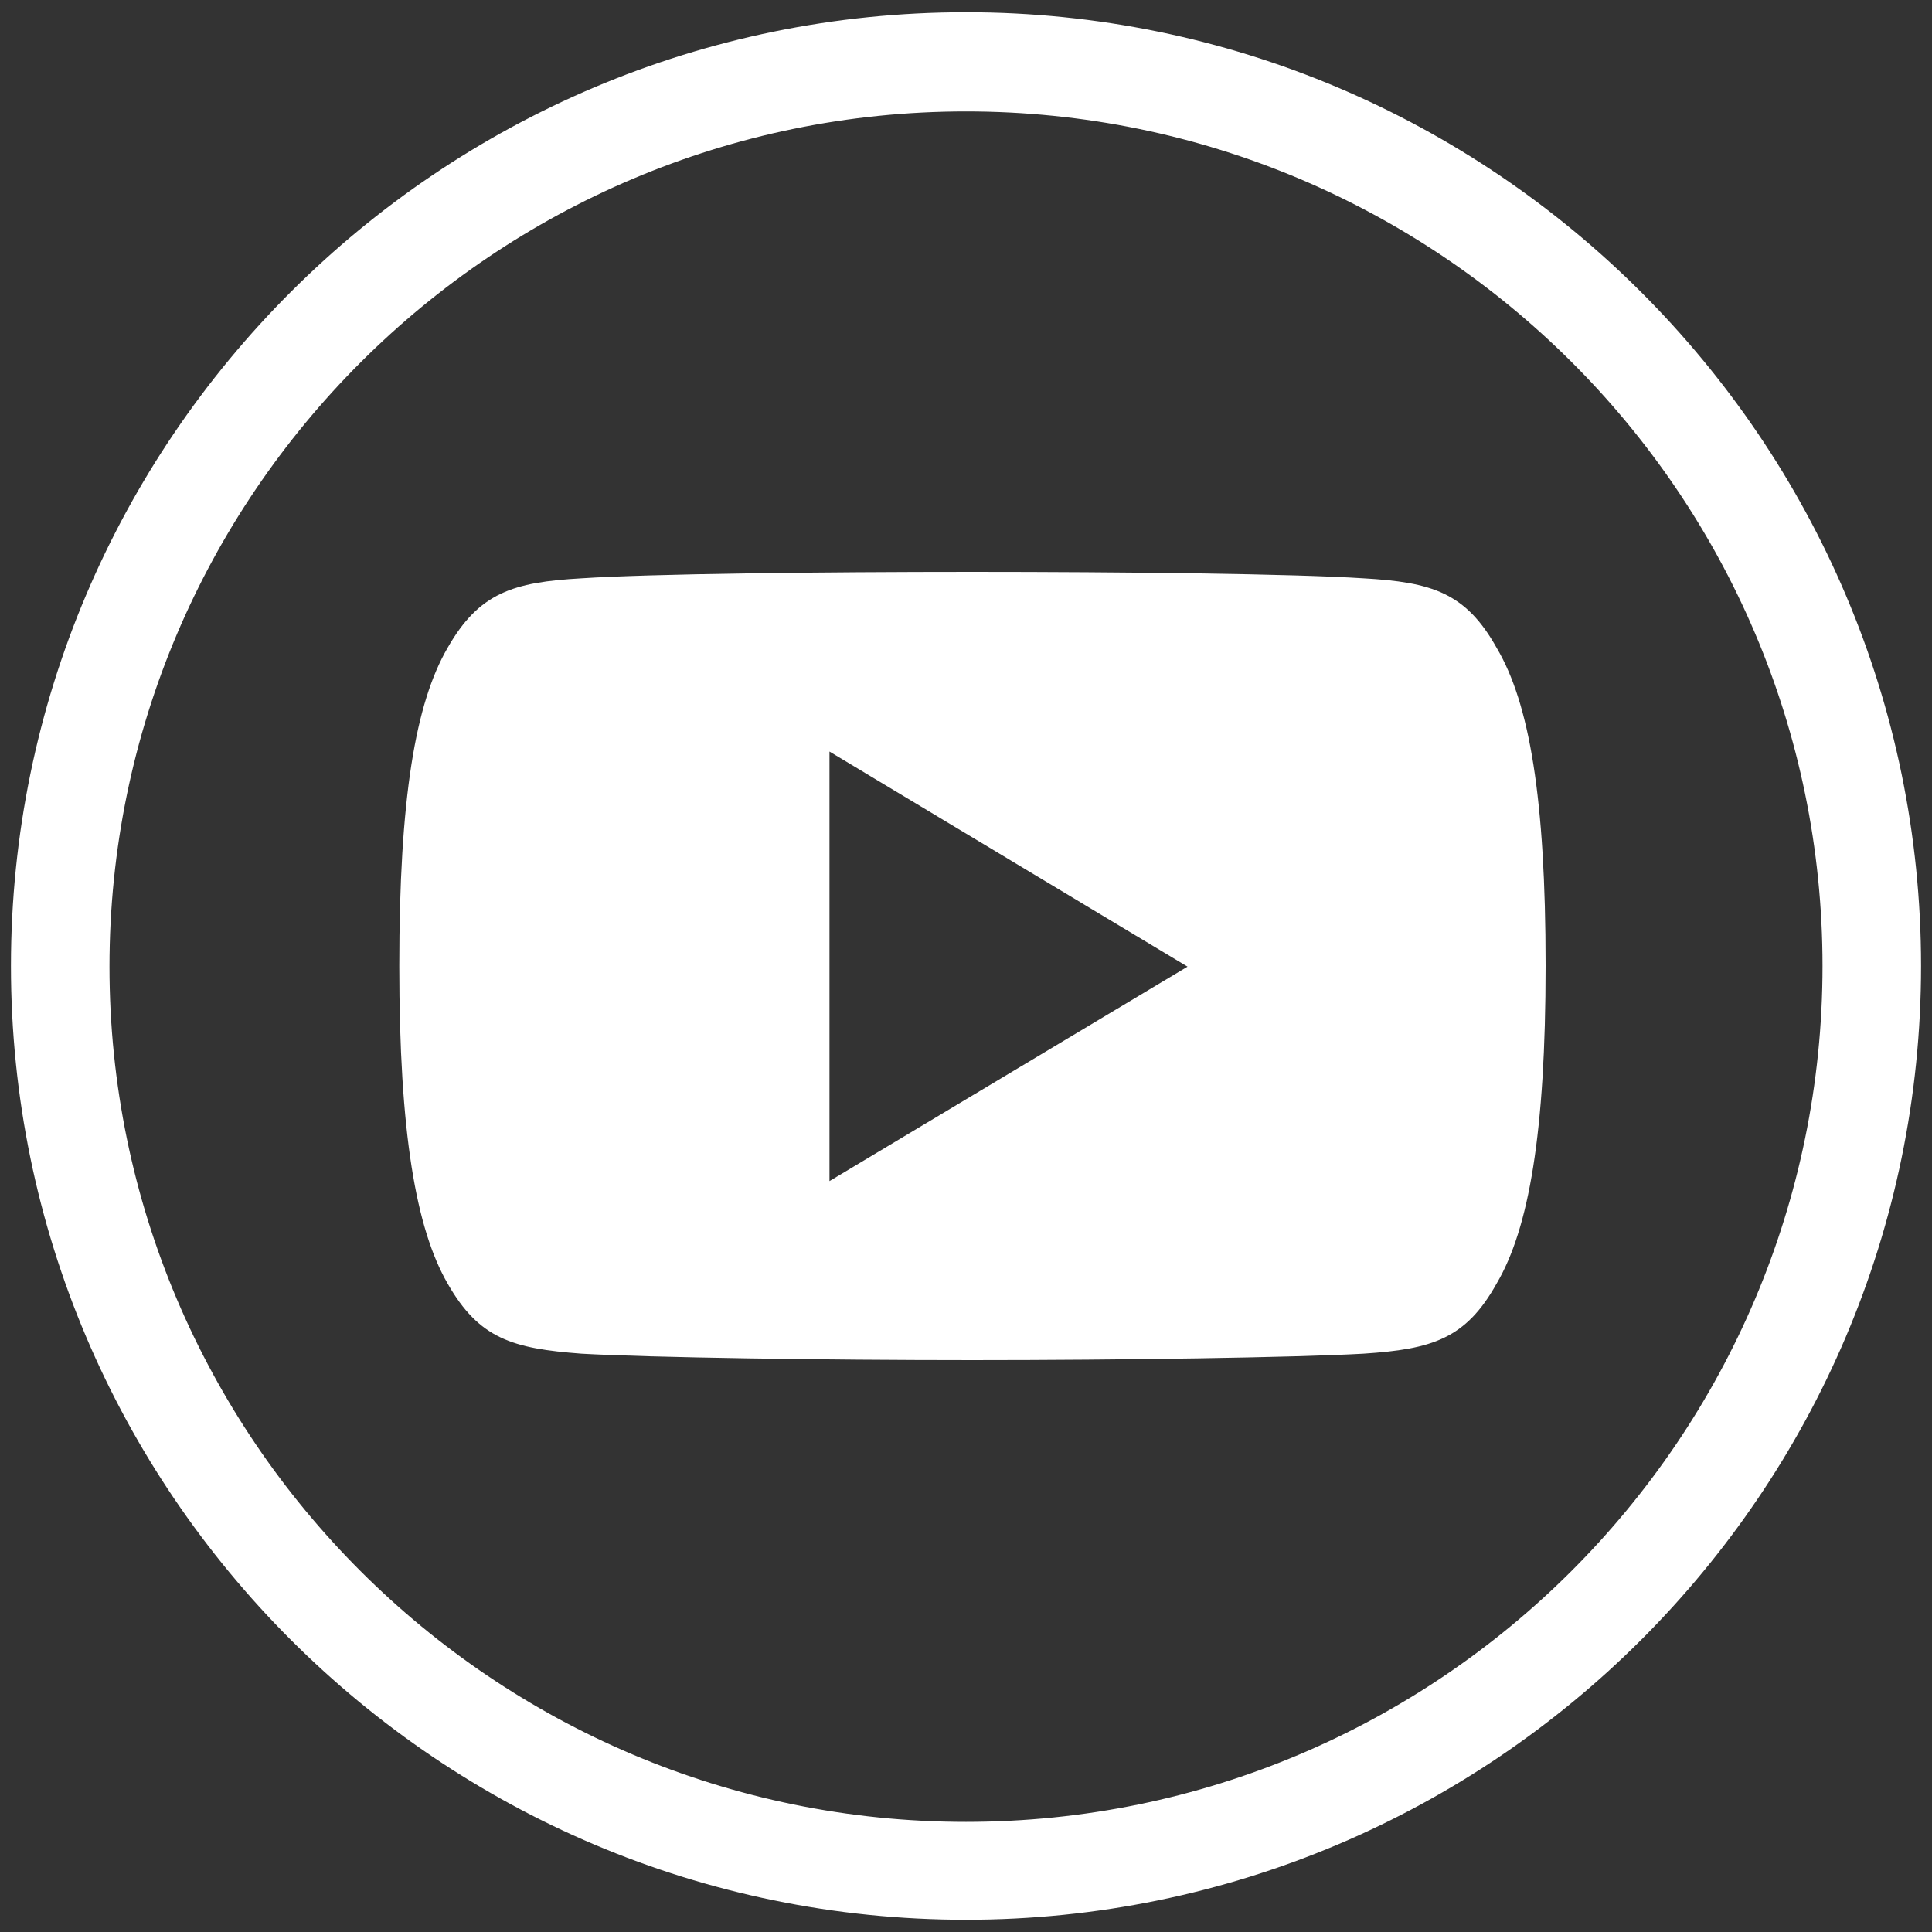
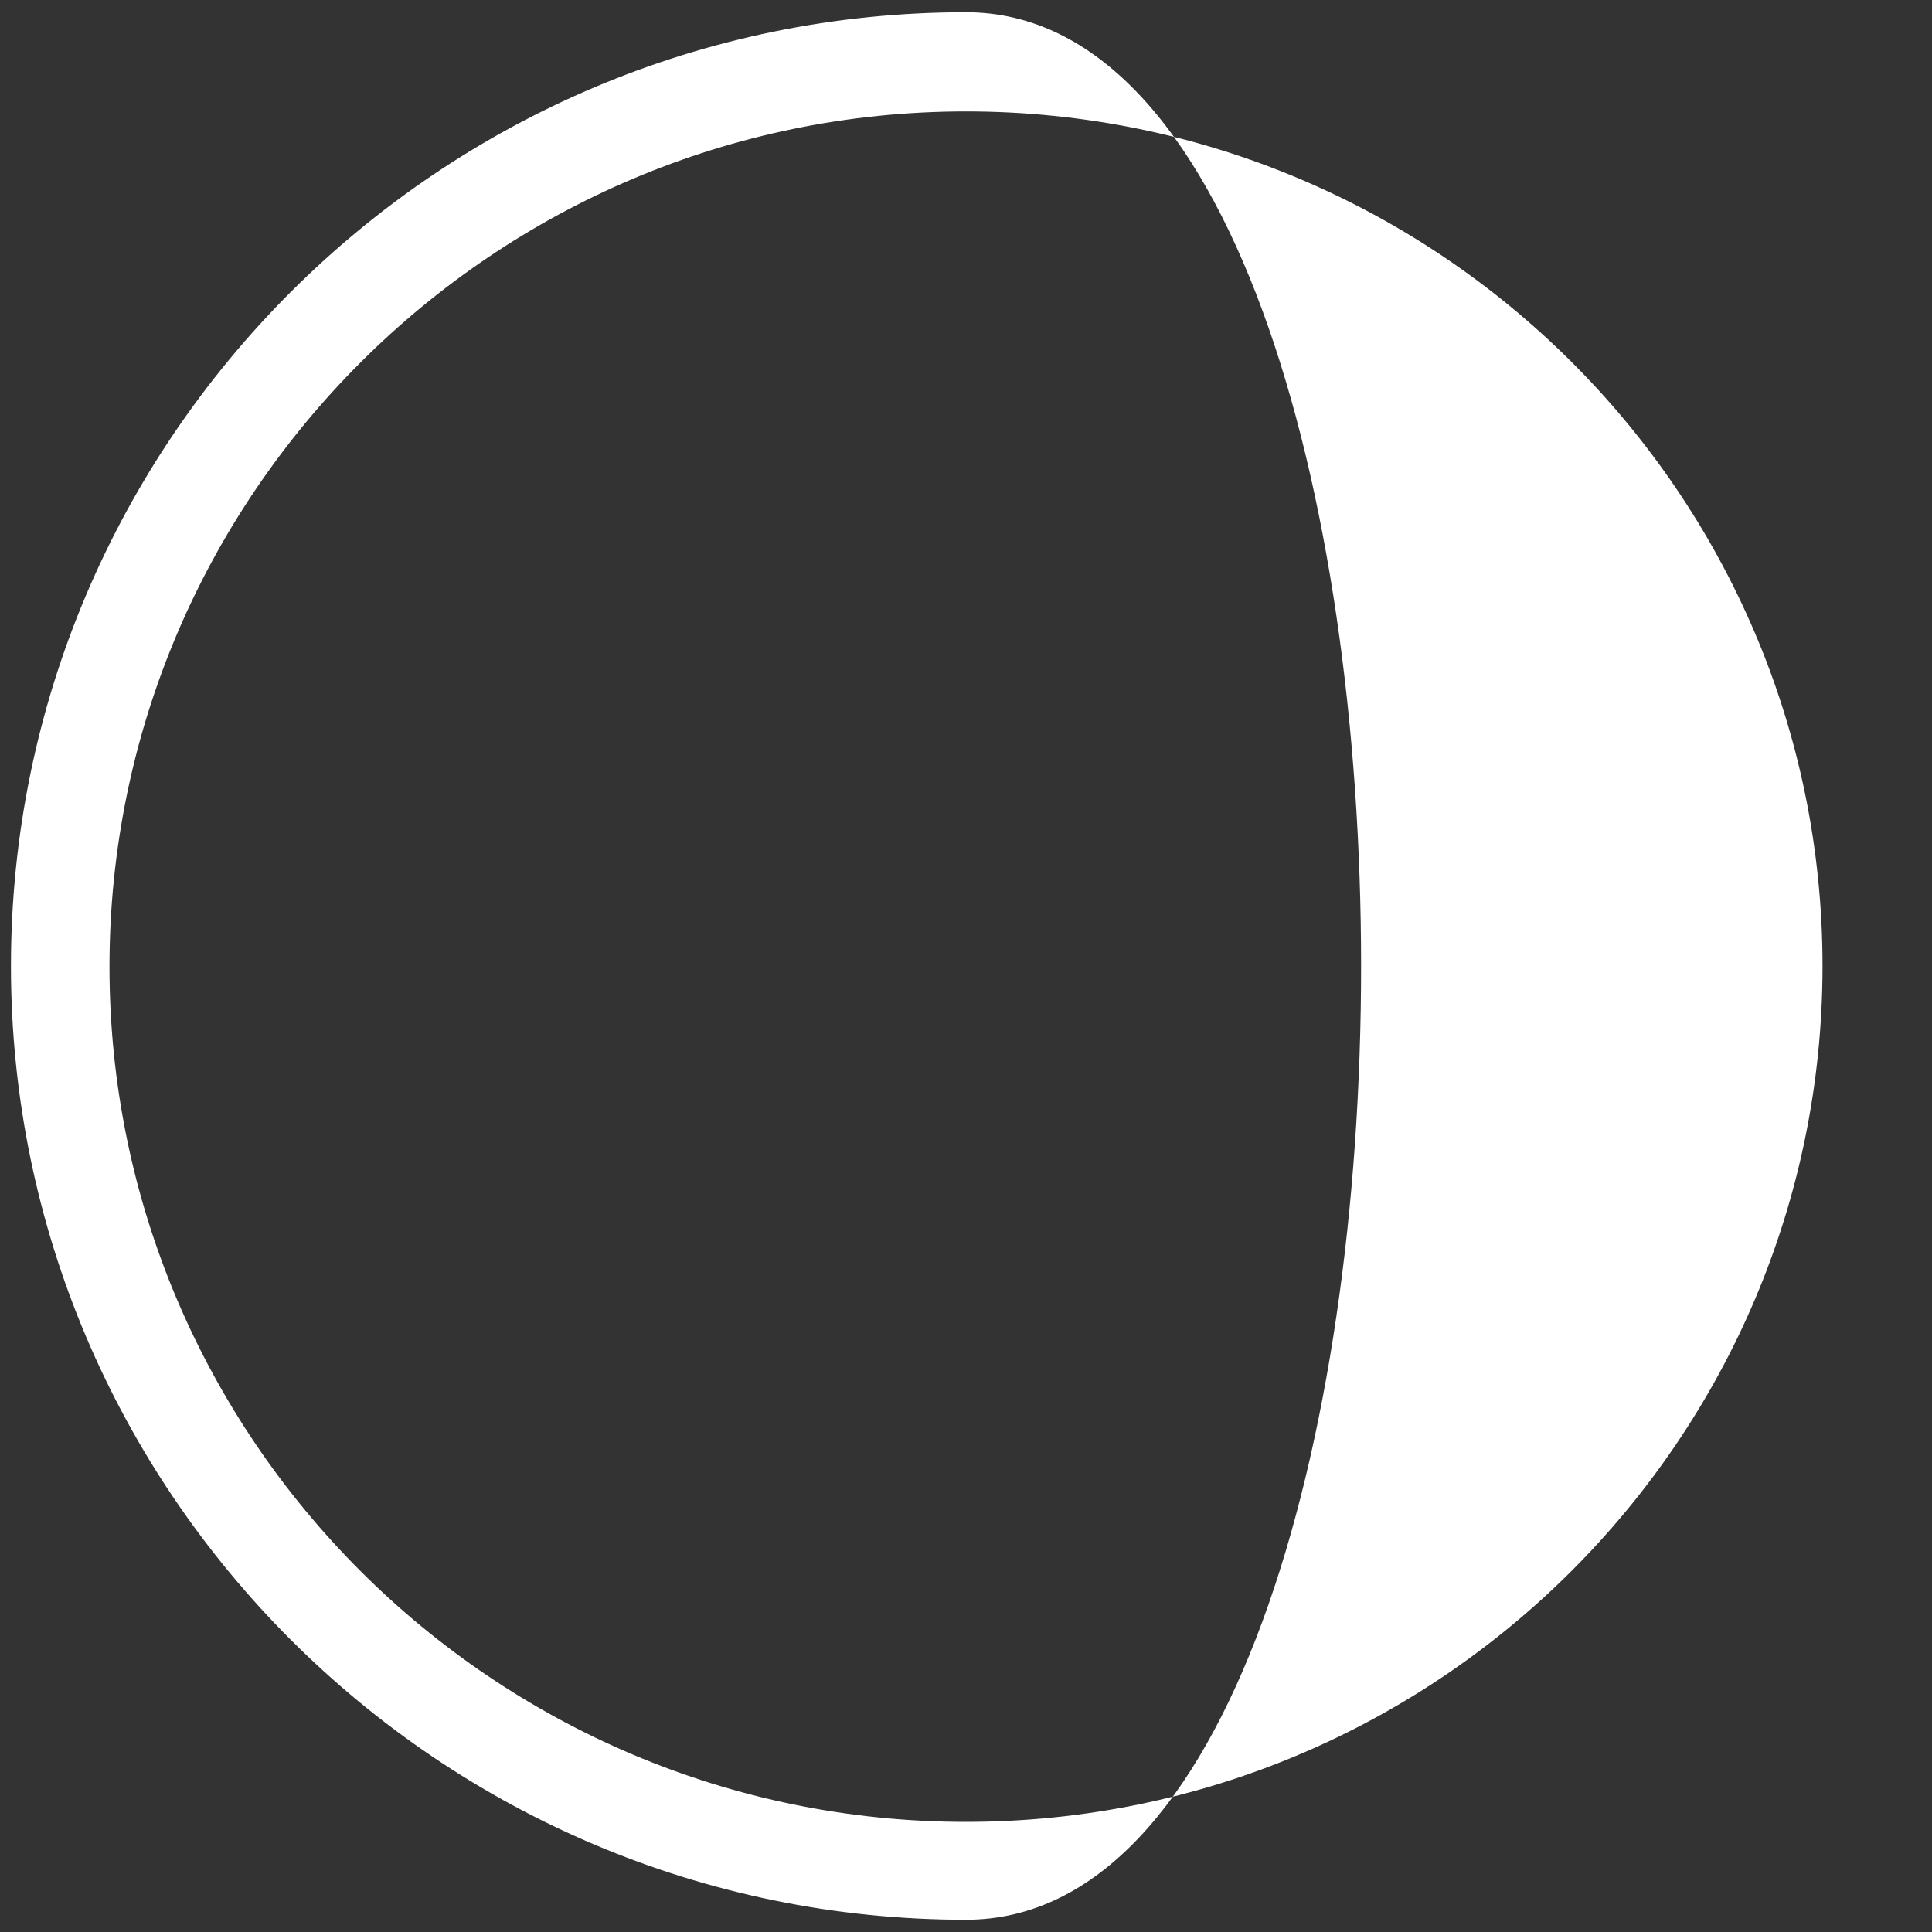
<svg xmlns="http://www.w3.org/2000/svg" version="1.1" id="Capa_1" x="0px" y="0px" viewBox="0 0 300 300" style="enable-background:new 0 0 300 300;" xml:space="preserve">
  <rect x="0" y="0" width="300" height="300" fill="#333333" stroke="none" />
  <style type="text/css">
	.st0{fill:#FFFFFF;}
</style>
  <g>
-     <path class="st0" d="M150,298.1C68.2,298.1,1.7,231.6,1.7,150C1.7,68.3,68.2,1.9,150,1.9S298.3,68.4,298.3,150   S231.8,298.1,150,298.1z M150,17.3c-73.3,0-133,59.6-133,132.8s59.6,132.8,133,132.8S283,223.3,283,150S223.3,17.3,150,17.3z" />
+     <path class="st0" d="M150,298.1C68.2,298.1,1.7,231.6,1.7,150C1.7,68.3,68.2,1.9,150,1.9S231.8,298.1,150,298.1z M150,17.3c-73.3,0-133,59.6-133,132.8s59.6,132.8,133,132.8S283,223.3,283,150S223.3,17.3,150,17.3z" />
    <g>
      <g>
-         <path class="st0" d="M232.4,100.6c-4.8-8.6-10.1-10.2-20.7-10.8c-10.7-0.7-37.5-1-60.7-1c-23.3,0-50.1,0.3-60.7,1     c-10.6,0.6-15.9,2.2-20.8,10.8c-5,8.6-7.5,23.4-7.5,49.4c0,0,0,0,0,0c0,0,0,0,0,0v0c0,25.9,2.6,40.8,7.5,49.3     c4.9,8.6,10.1,10.1,20.8,10.9c10.7,0.6,37.5,1,60.7,1c23.2,0,50-0.4,60.7-1c10.7-0.7,15.9-2.3,20.7-10.9c5-8.5,7.6-23.4,7.6-49.3     c0,0,0,0,0-0.1c0,0,0,0,0,0C240,124,237.5,109.2,232.4,100.6z M128.8,183.4v-66.7l55.6,33.4L128.8,183.4z" />
-       </g>
+         </g>
    </g>
  </g>
</svg>